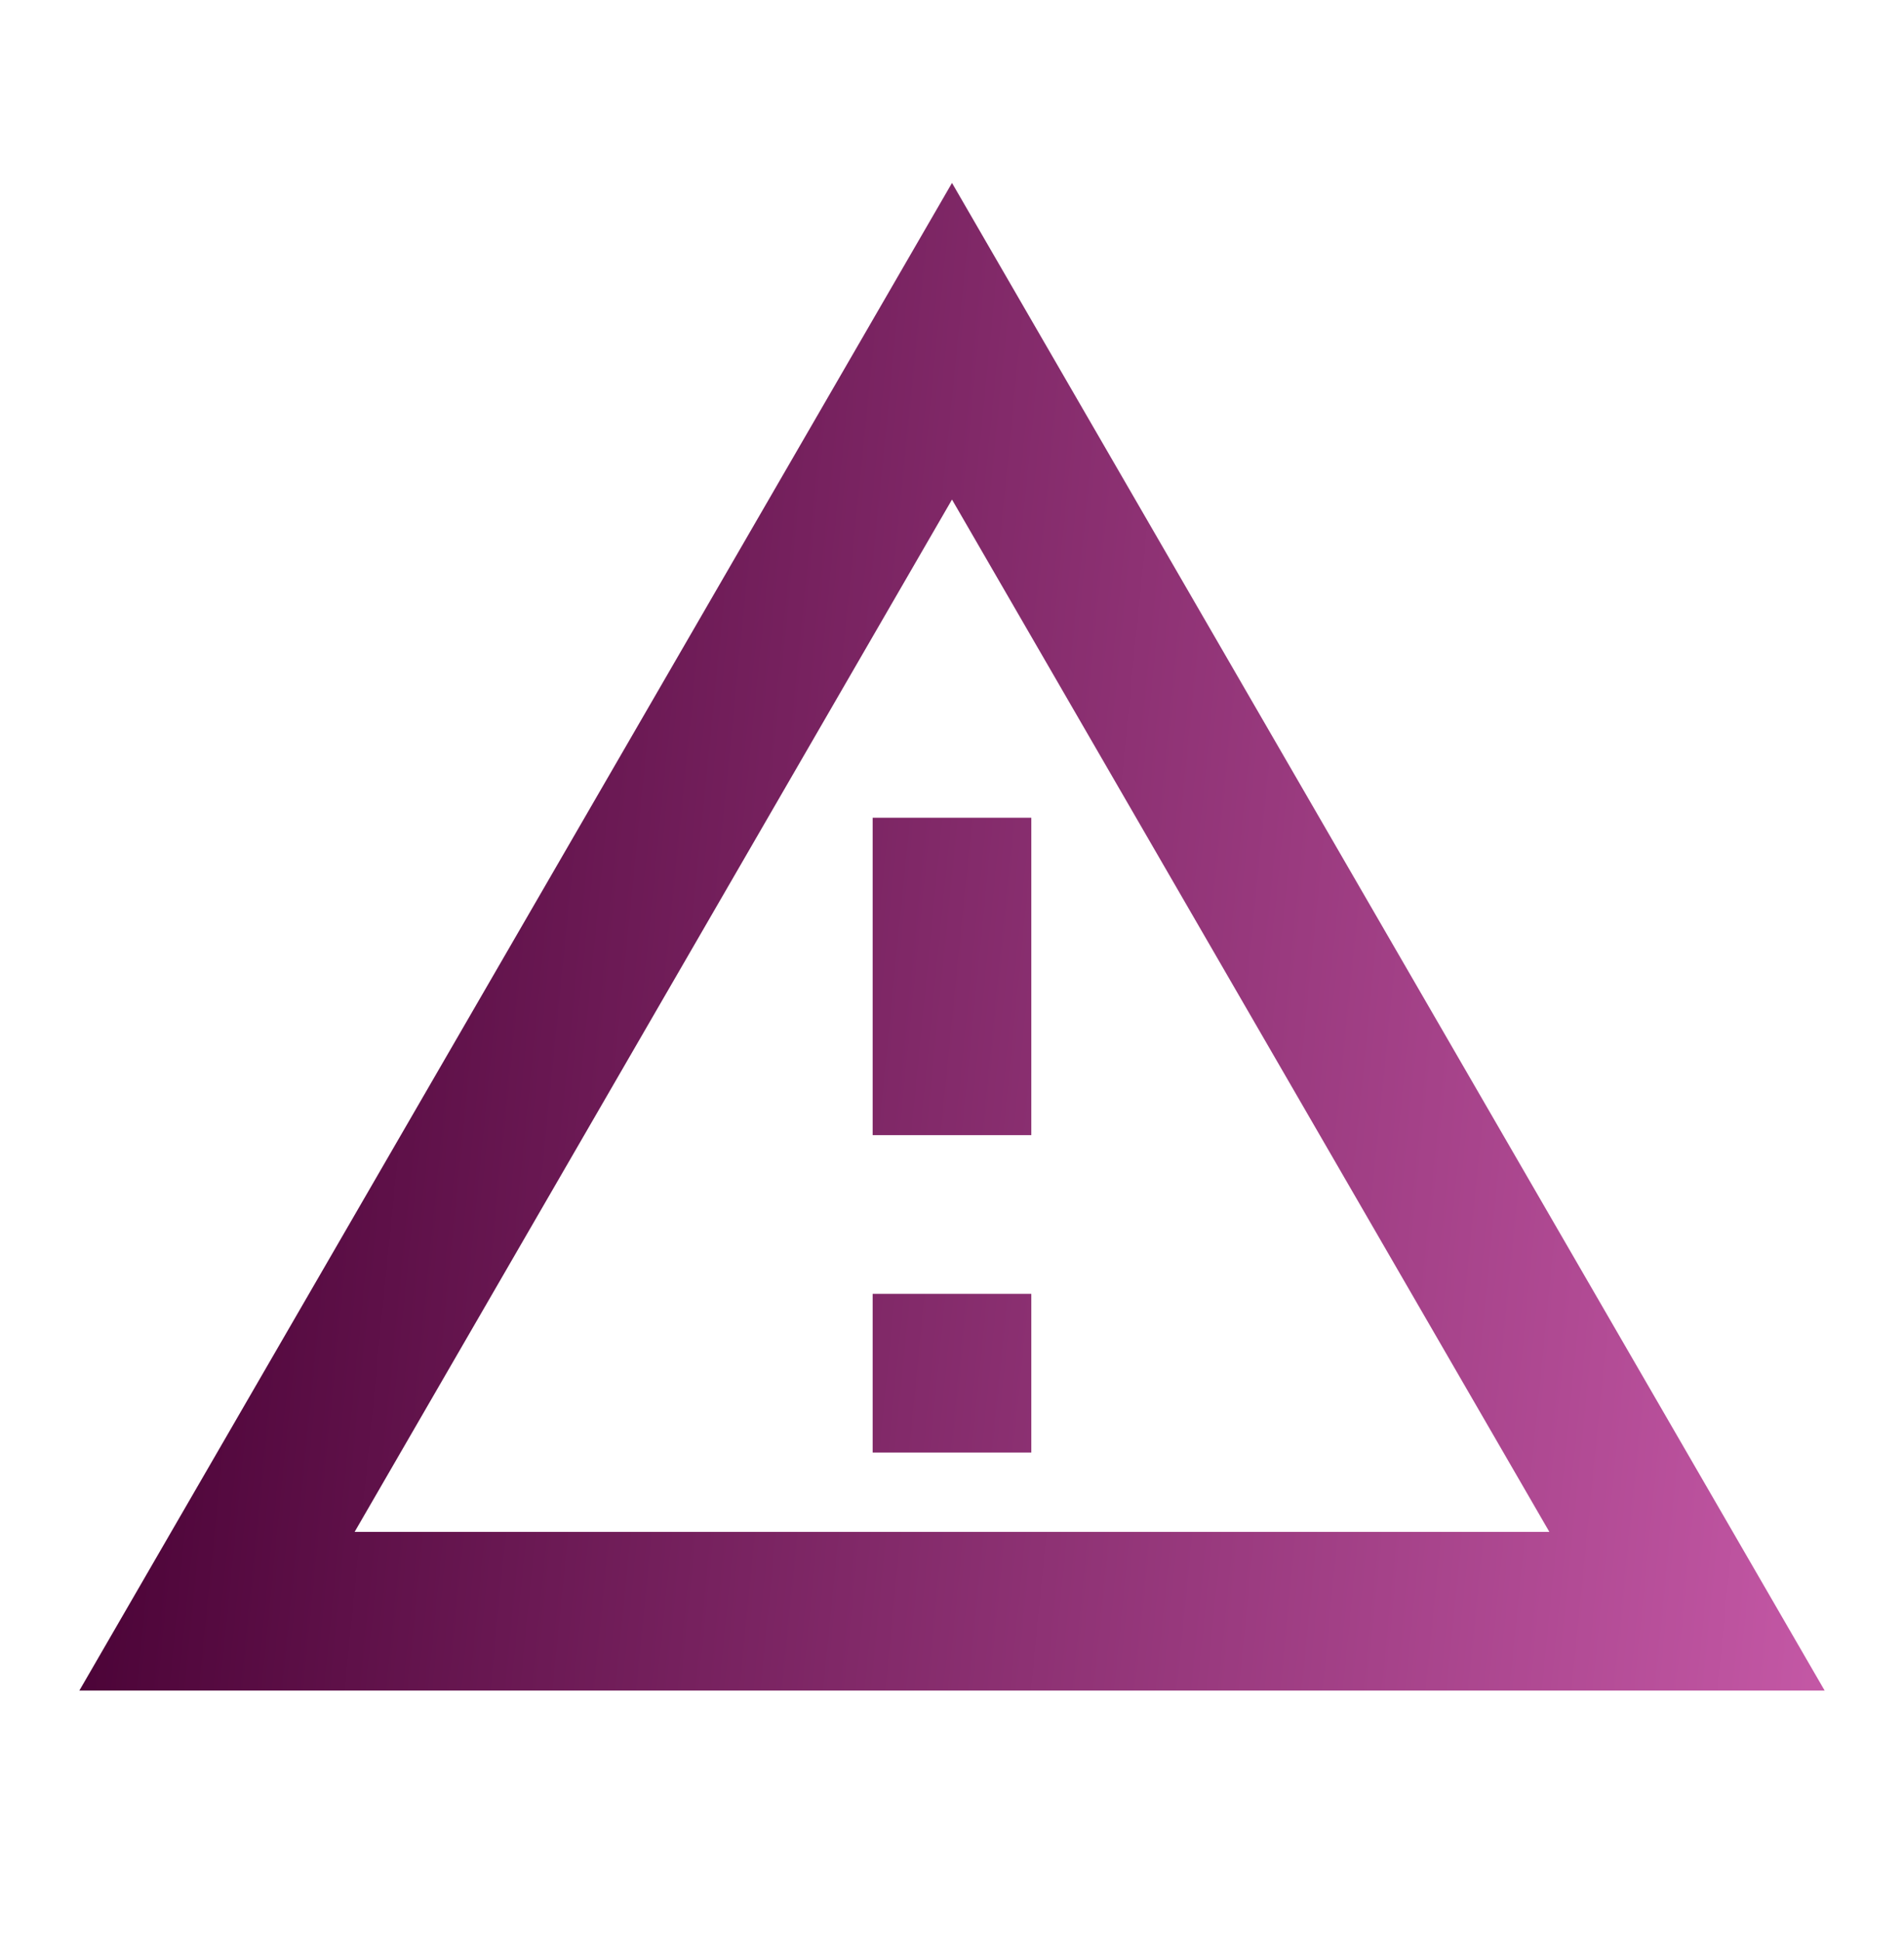
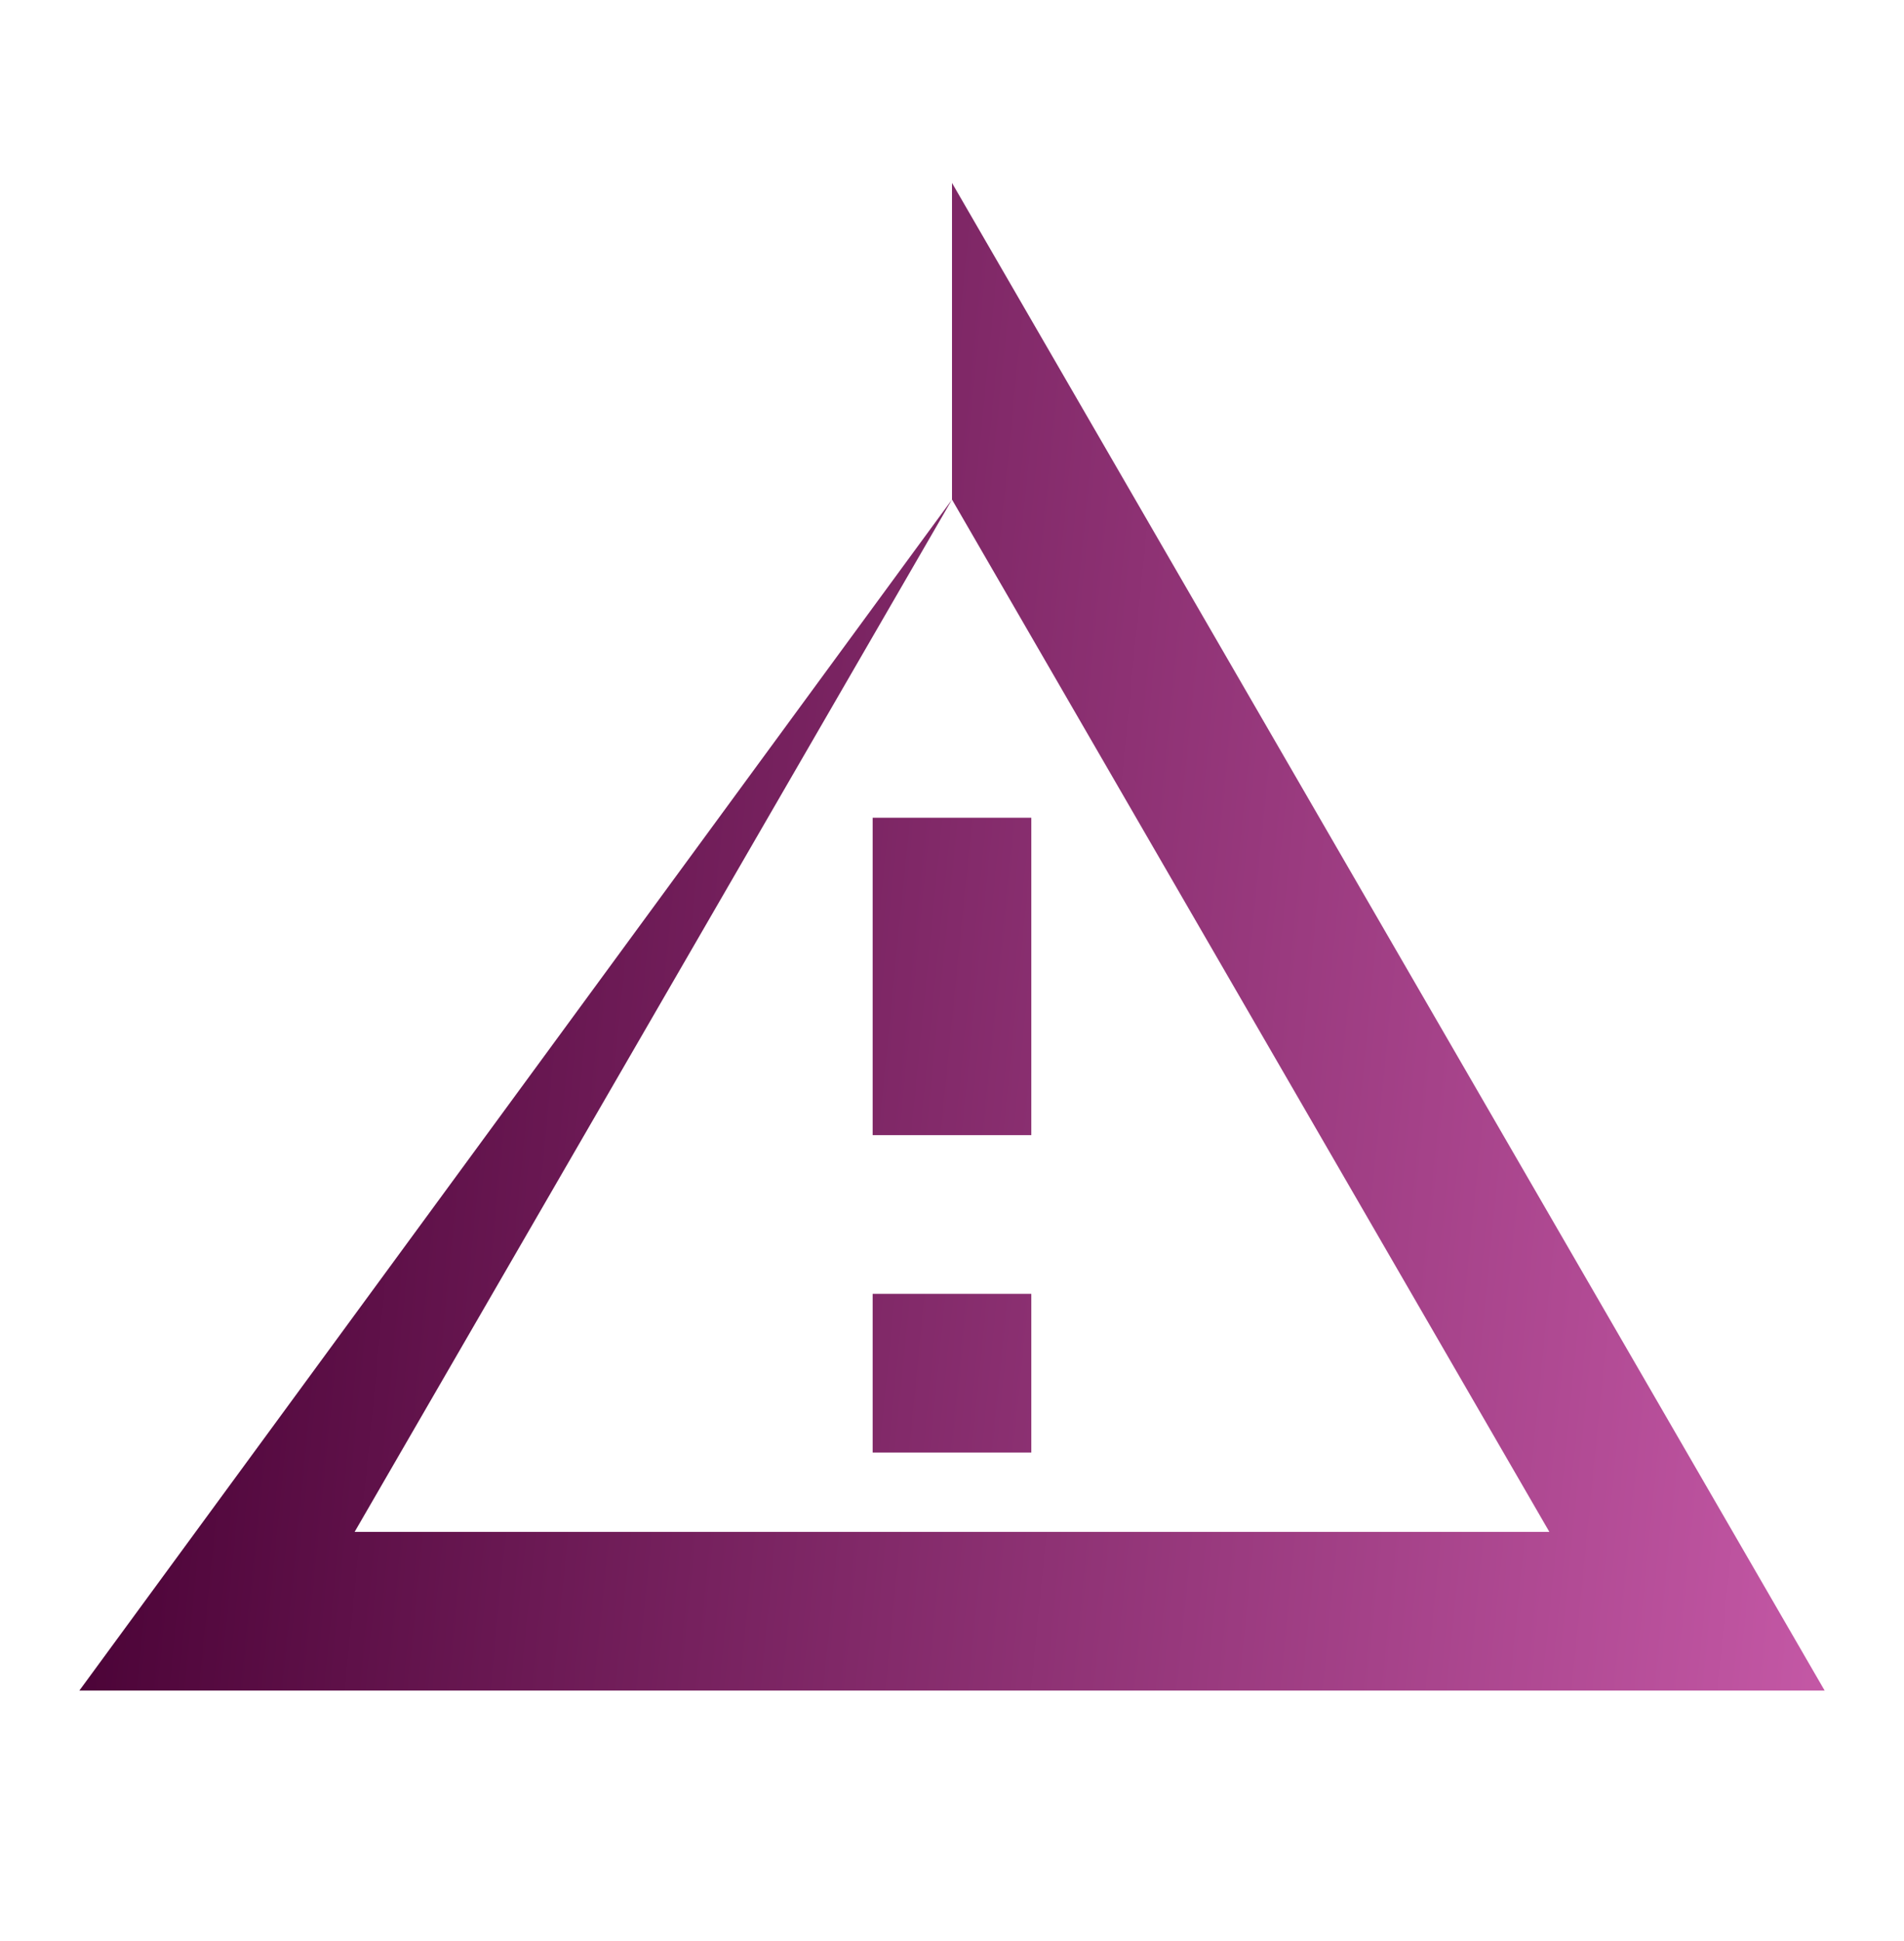
<svg xmlns="http://www.w3.org/2000/svg" width="52" height="53" viewBox="0 0 52 53" fill="none">
-   <path d="M26 13.64L42.315 41.828H9.685L26 13.64ZM26 4.995L2.167 46.161H49.833L26 4.995ZM28.166 35.328H23.833V39.661H28.166V35.328ZM28.166 22.328H23.833V30.995H28.166V22.328Z" fill="url(#paint0_linear_6522_2437)" />
+   <path d="M26 13.64L42.315 41.828H9.685L26 13.64ZL2.167 46.161H49.833L26 4.995ZM28.166 35.328H23.833V39.661H28.166V35.328ZM28.166 22.328H23.833V30.995H28.166V22.328Z" fill="url(#paint0_linear_6522_2437)" />
  <defs>
    <linearGradient id="paint0_linear_6522_2437" x1="3.704" y1="9.445" x2="59.376" y2="15.002" gradientUnits="userSpaceOnUse">
      <stop stop-color="#470033" />
      <stop offset="1" stop-color="#D463B4" />
    </linearGradient>
  </defs>
</svg>